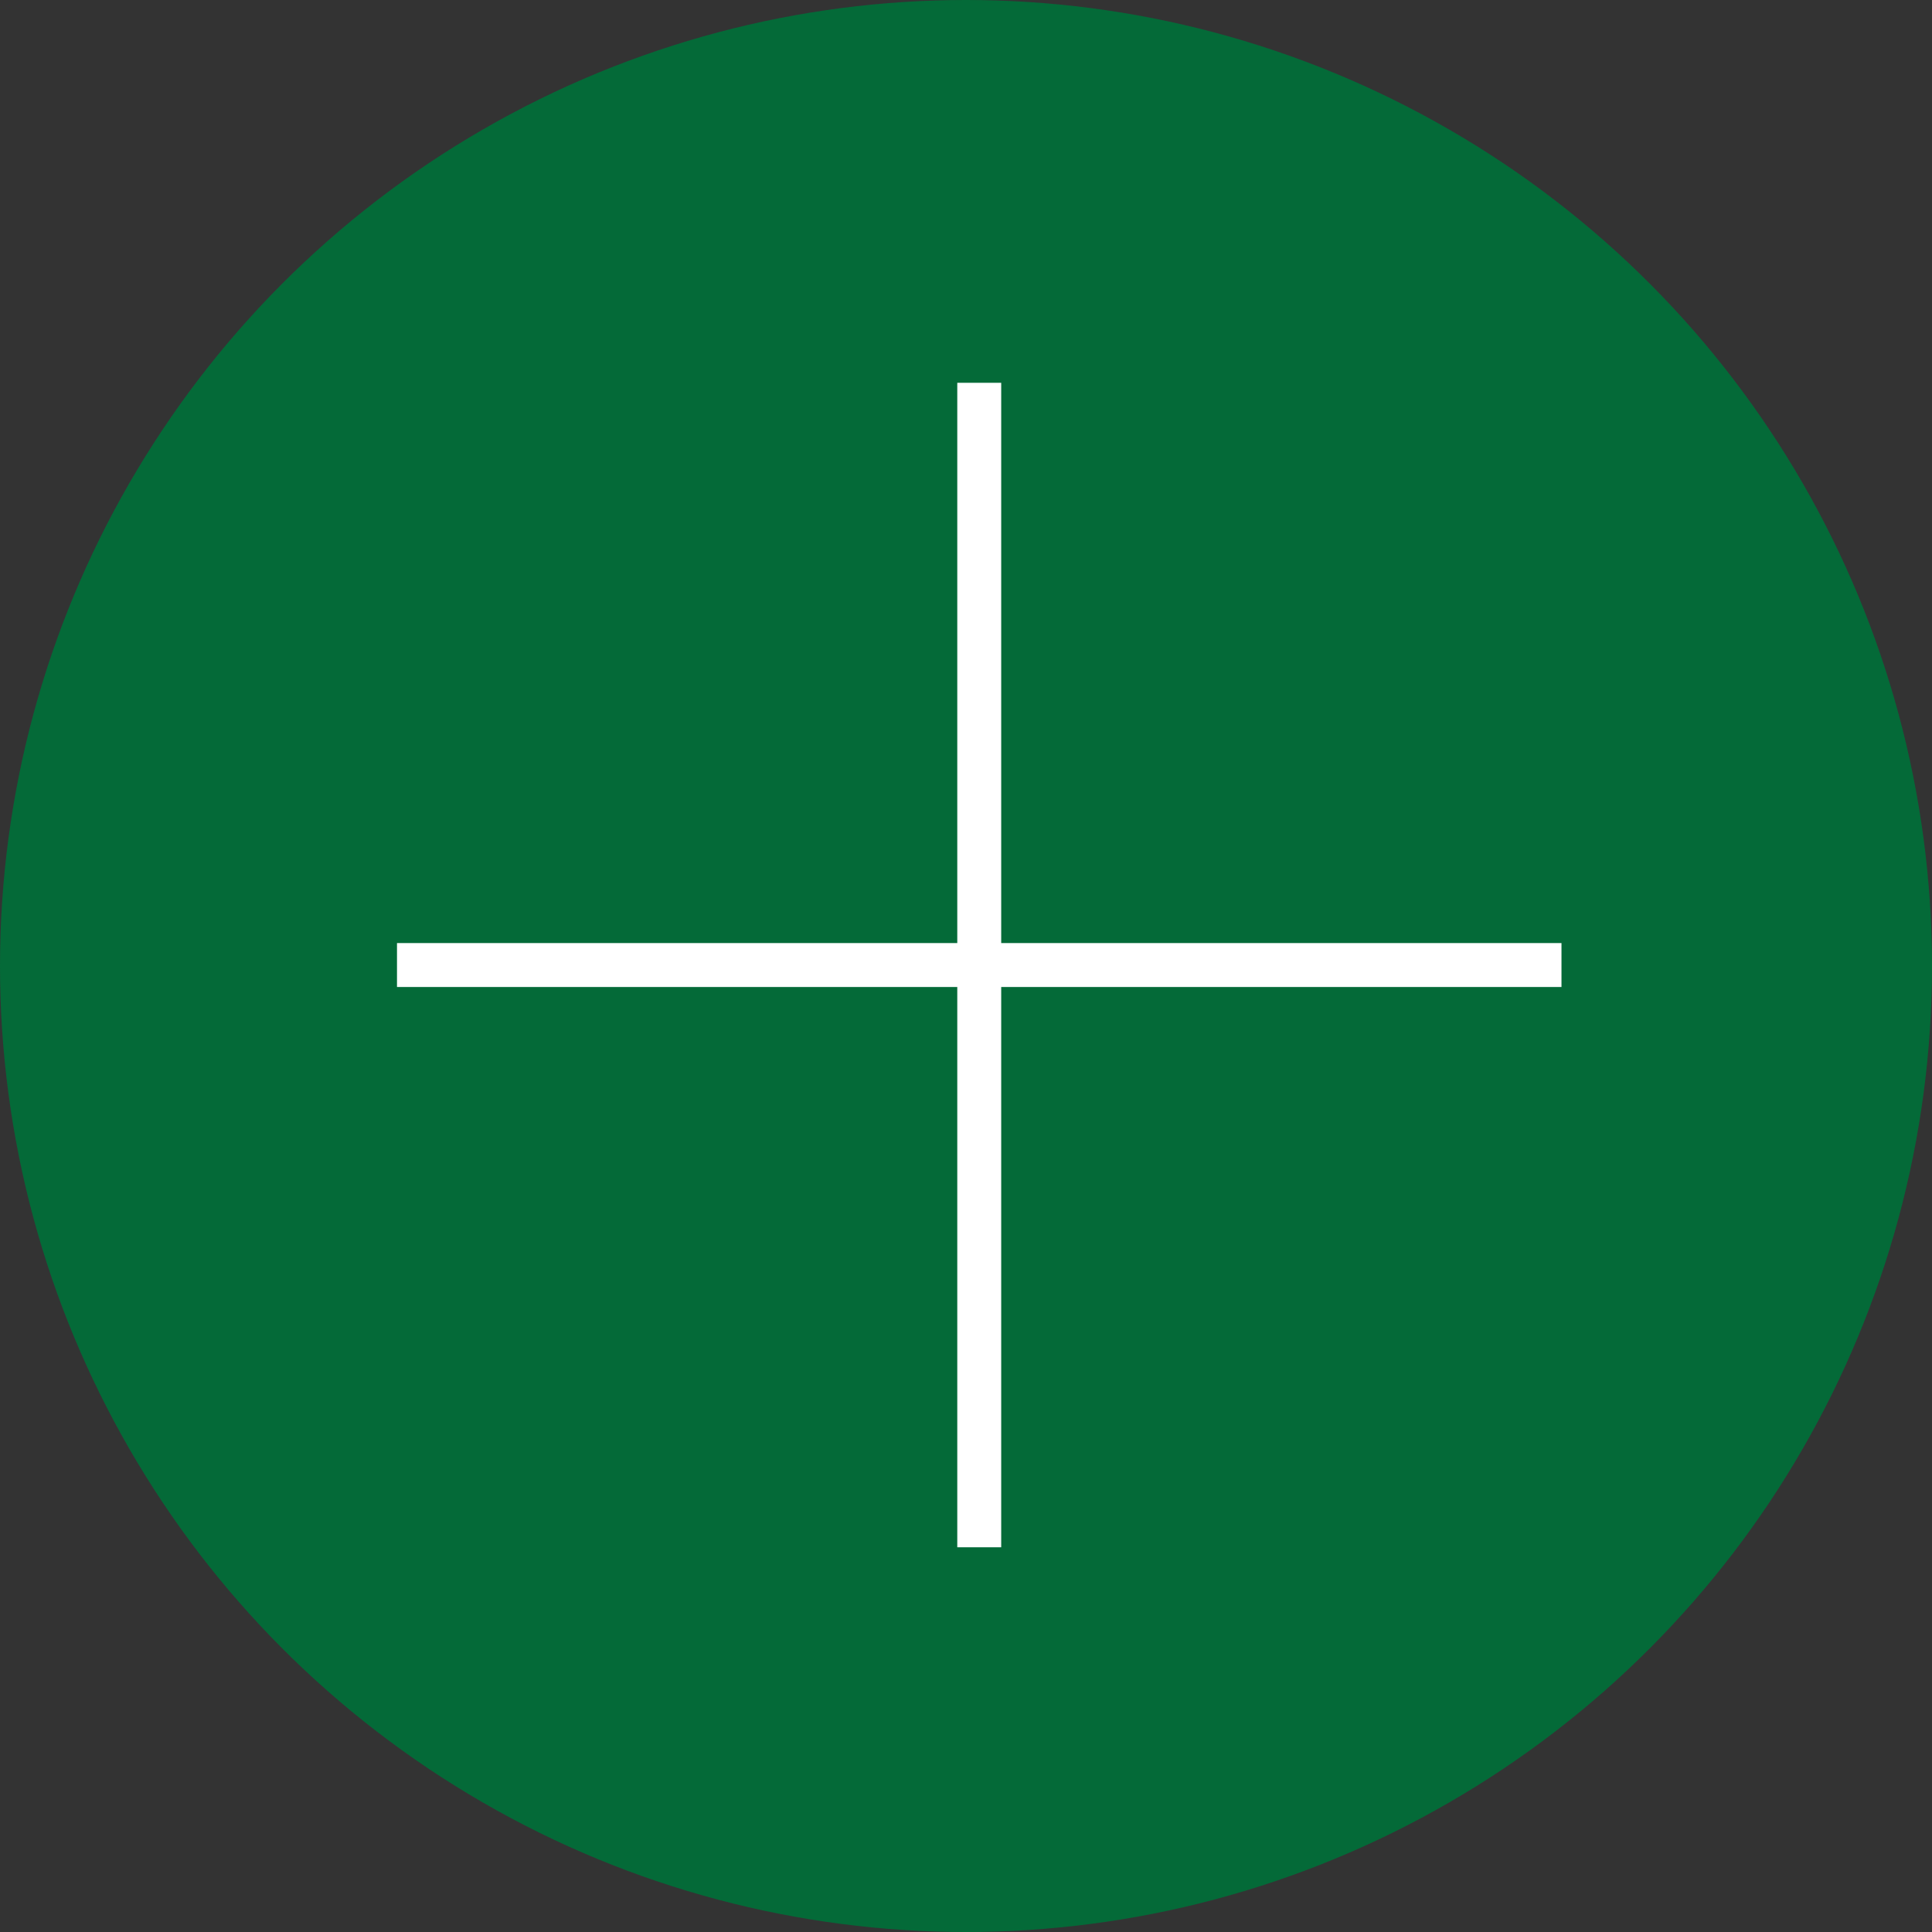
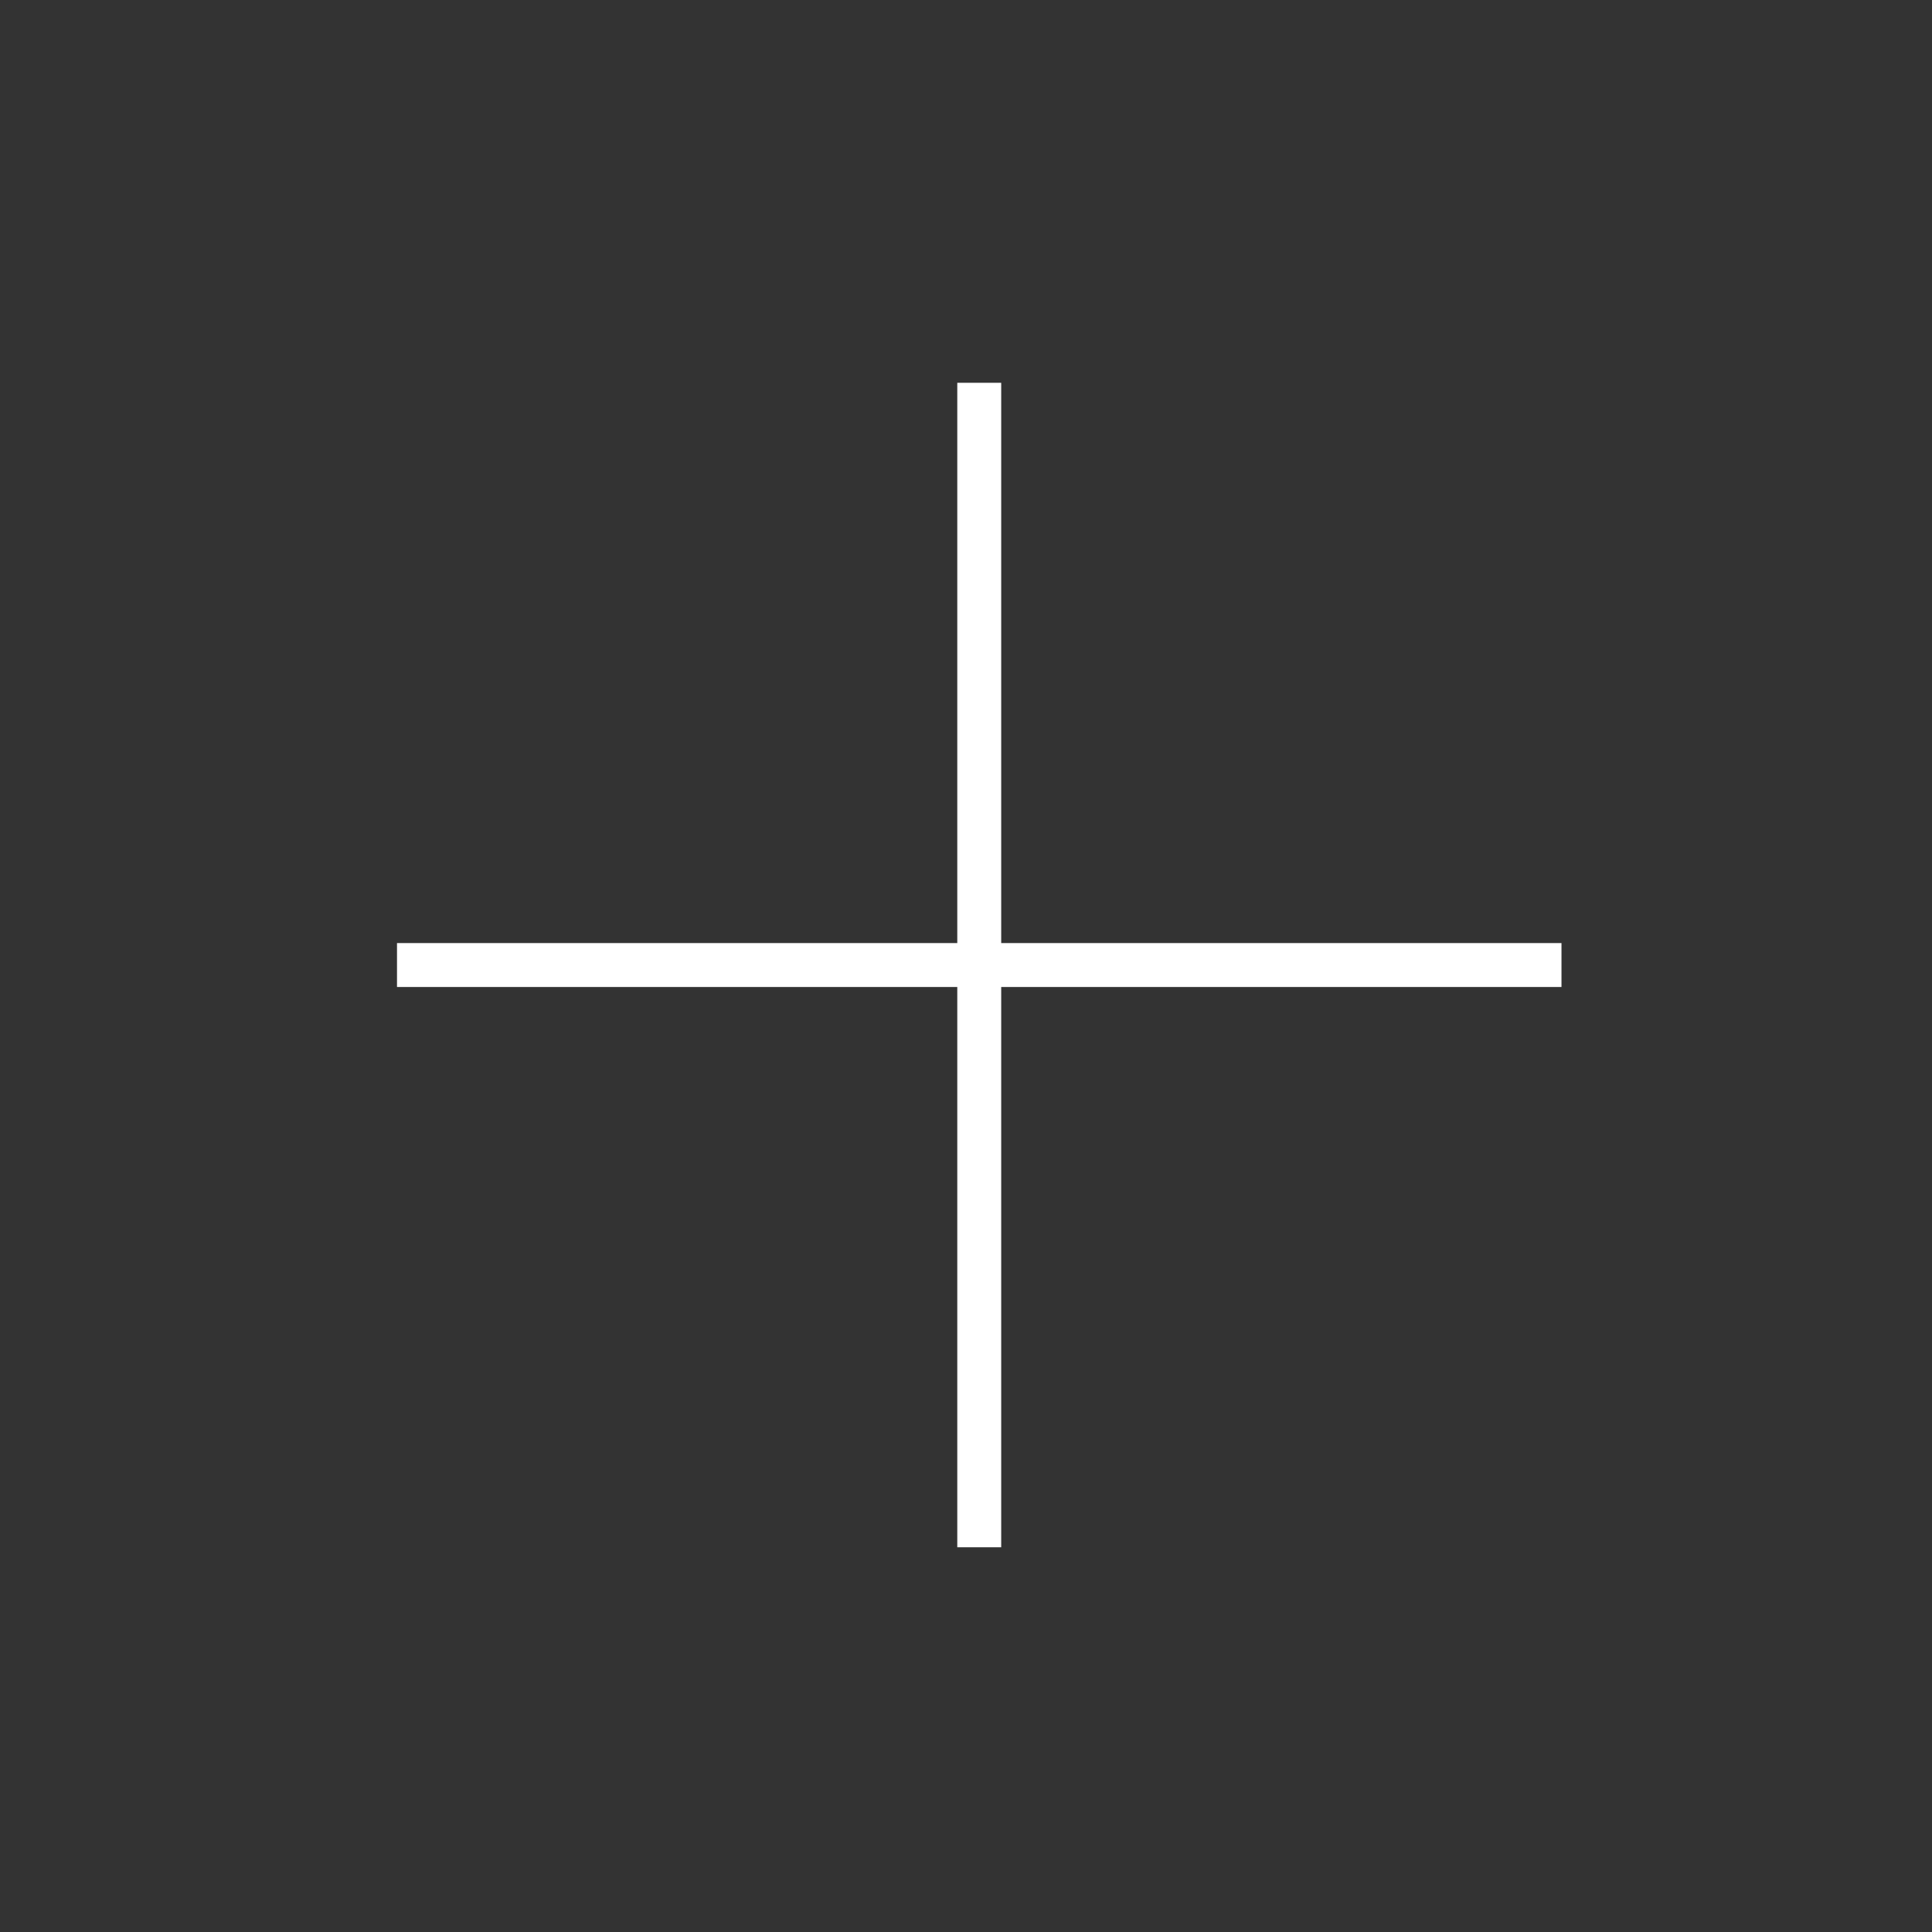
<svg xmlns="http://www.w3.org/2000/svg" width="68" height="68" viewBox="0 0 68 68" fill="none">
  <rect x="0" y="0" width="68" height="68" fill="#333333" stroke="none" />
-   <circle cx="34" cy="34" r="34" fill="#046A38" />
  <path fill-rule="evenodd" clip-rule="evenodd" d="M35.239 13.473H33.693V33.193H13.973V34.739H33.693V54.459H35.239V34.739H54.959V33.193H35.239V13.473Z" fill="white" />
</svg>